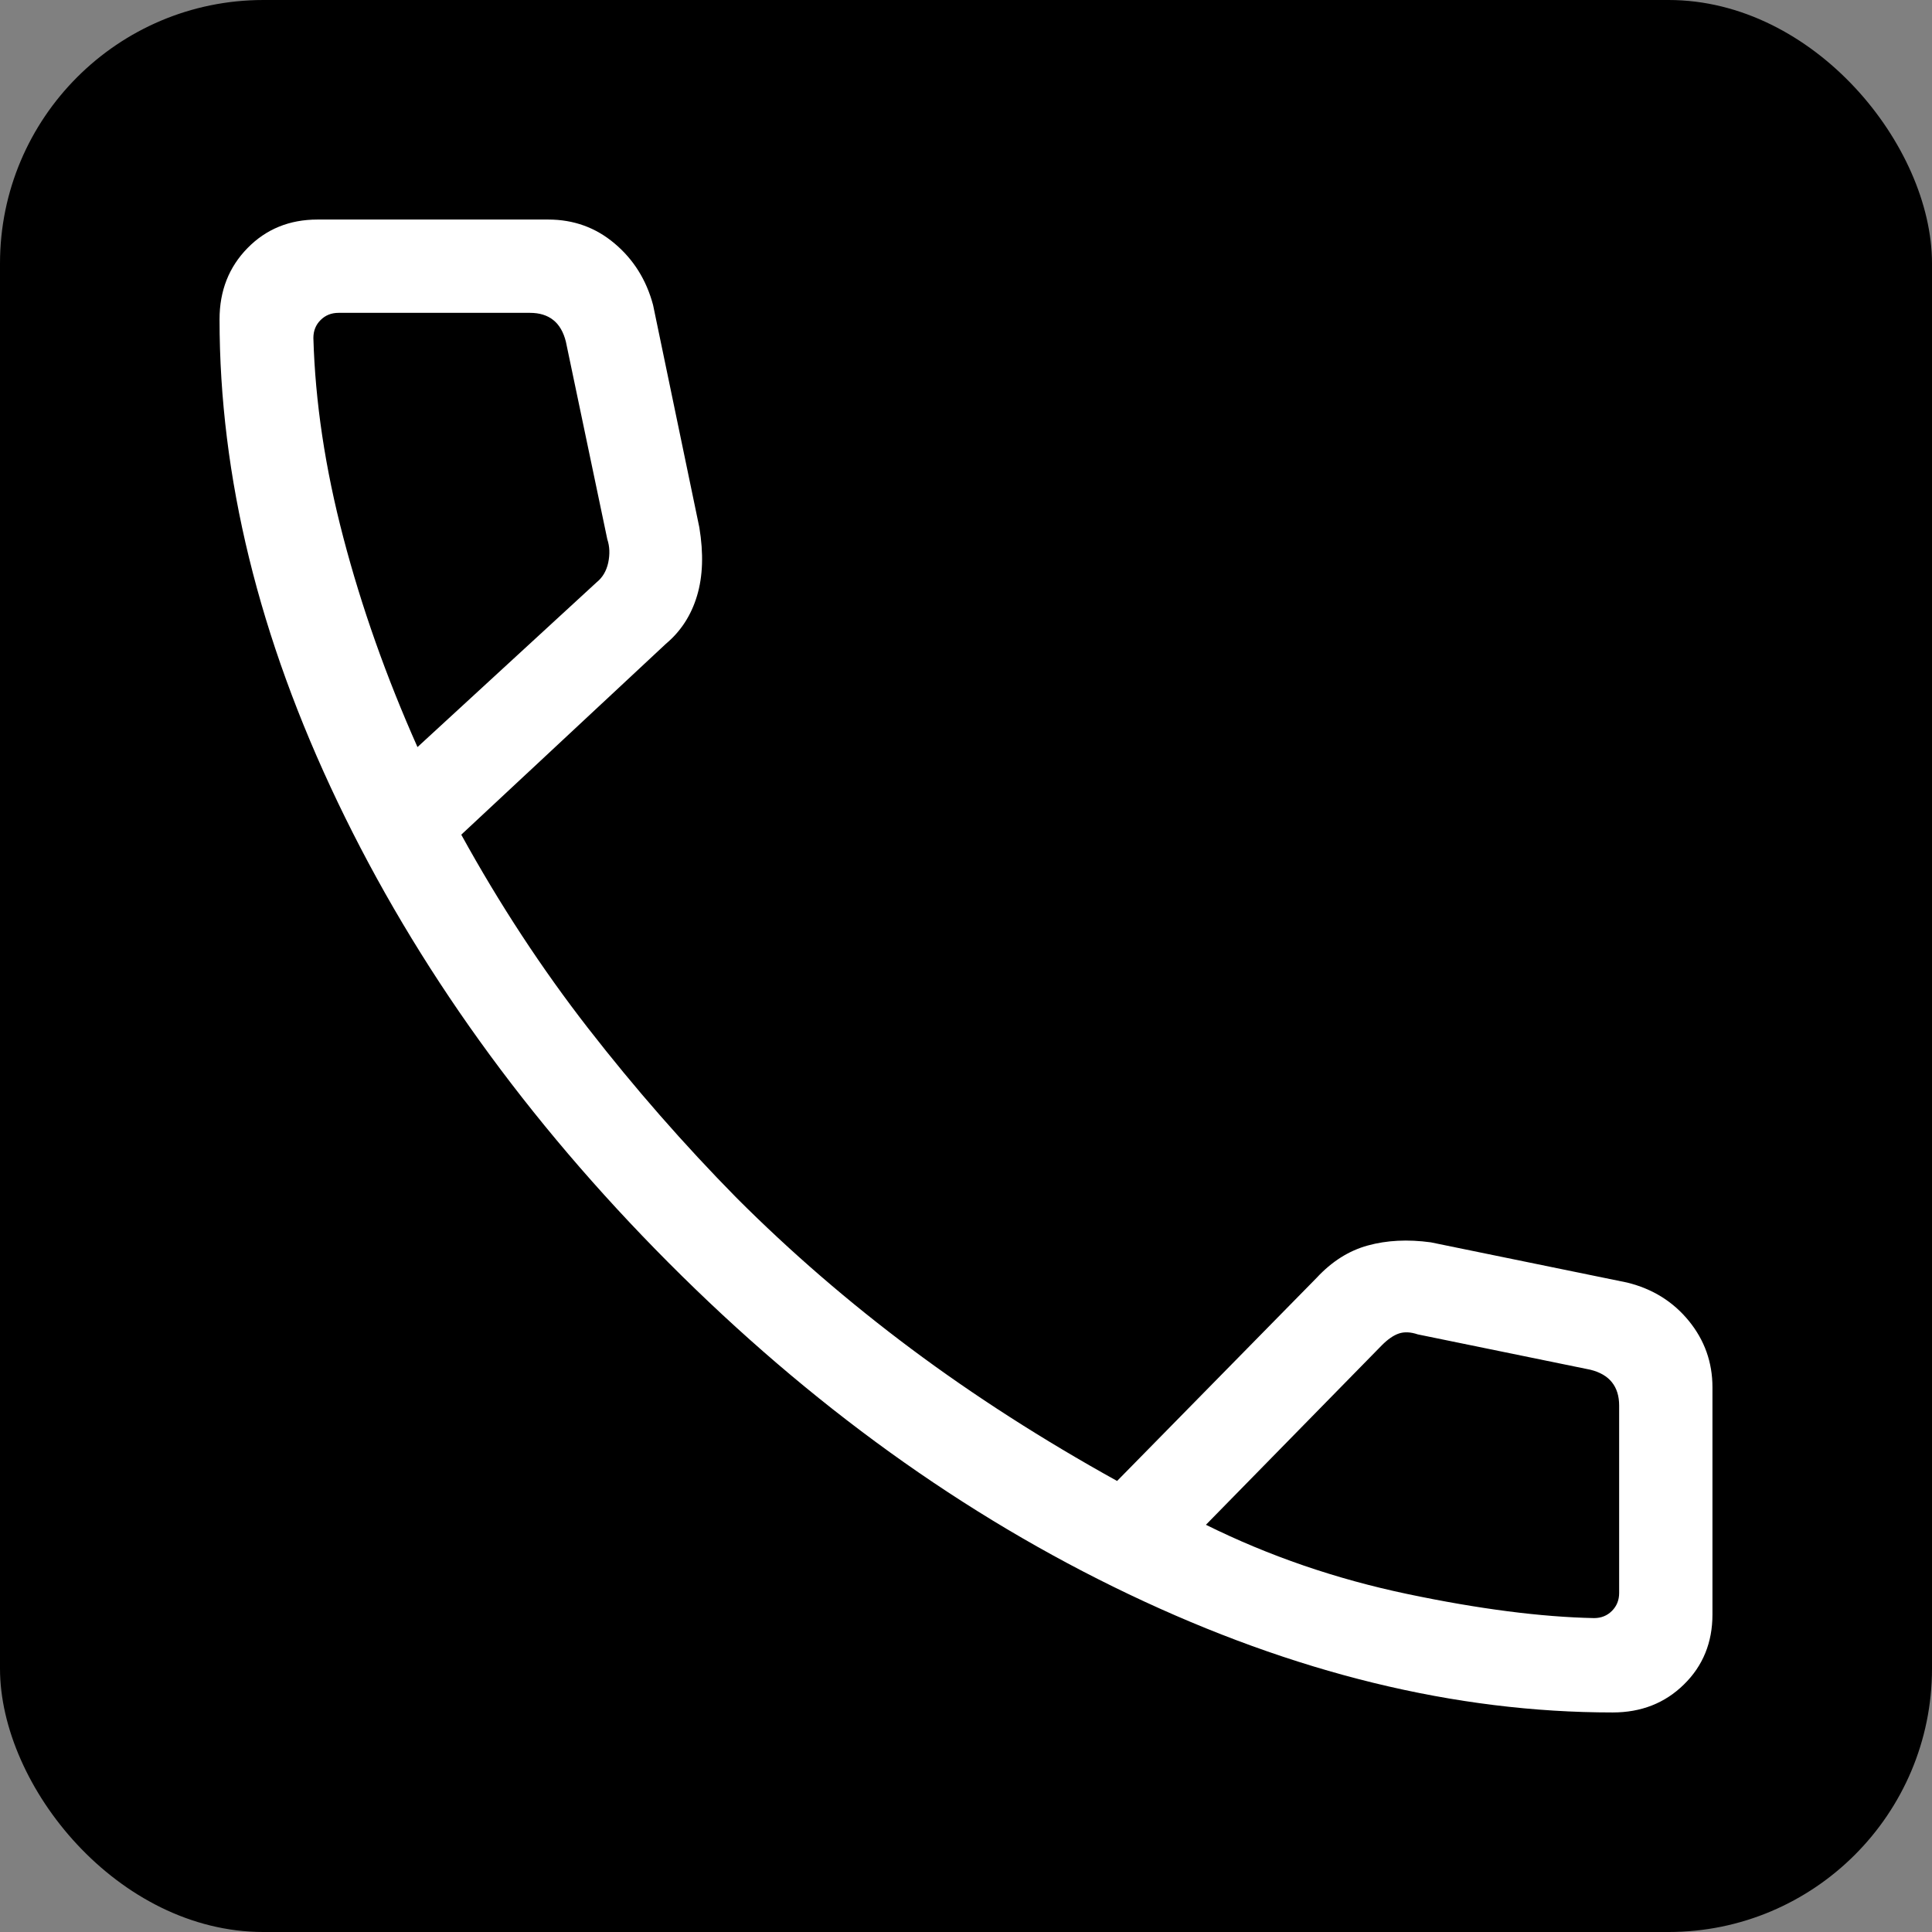
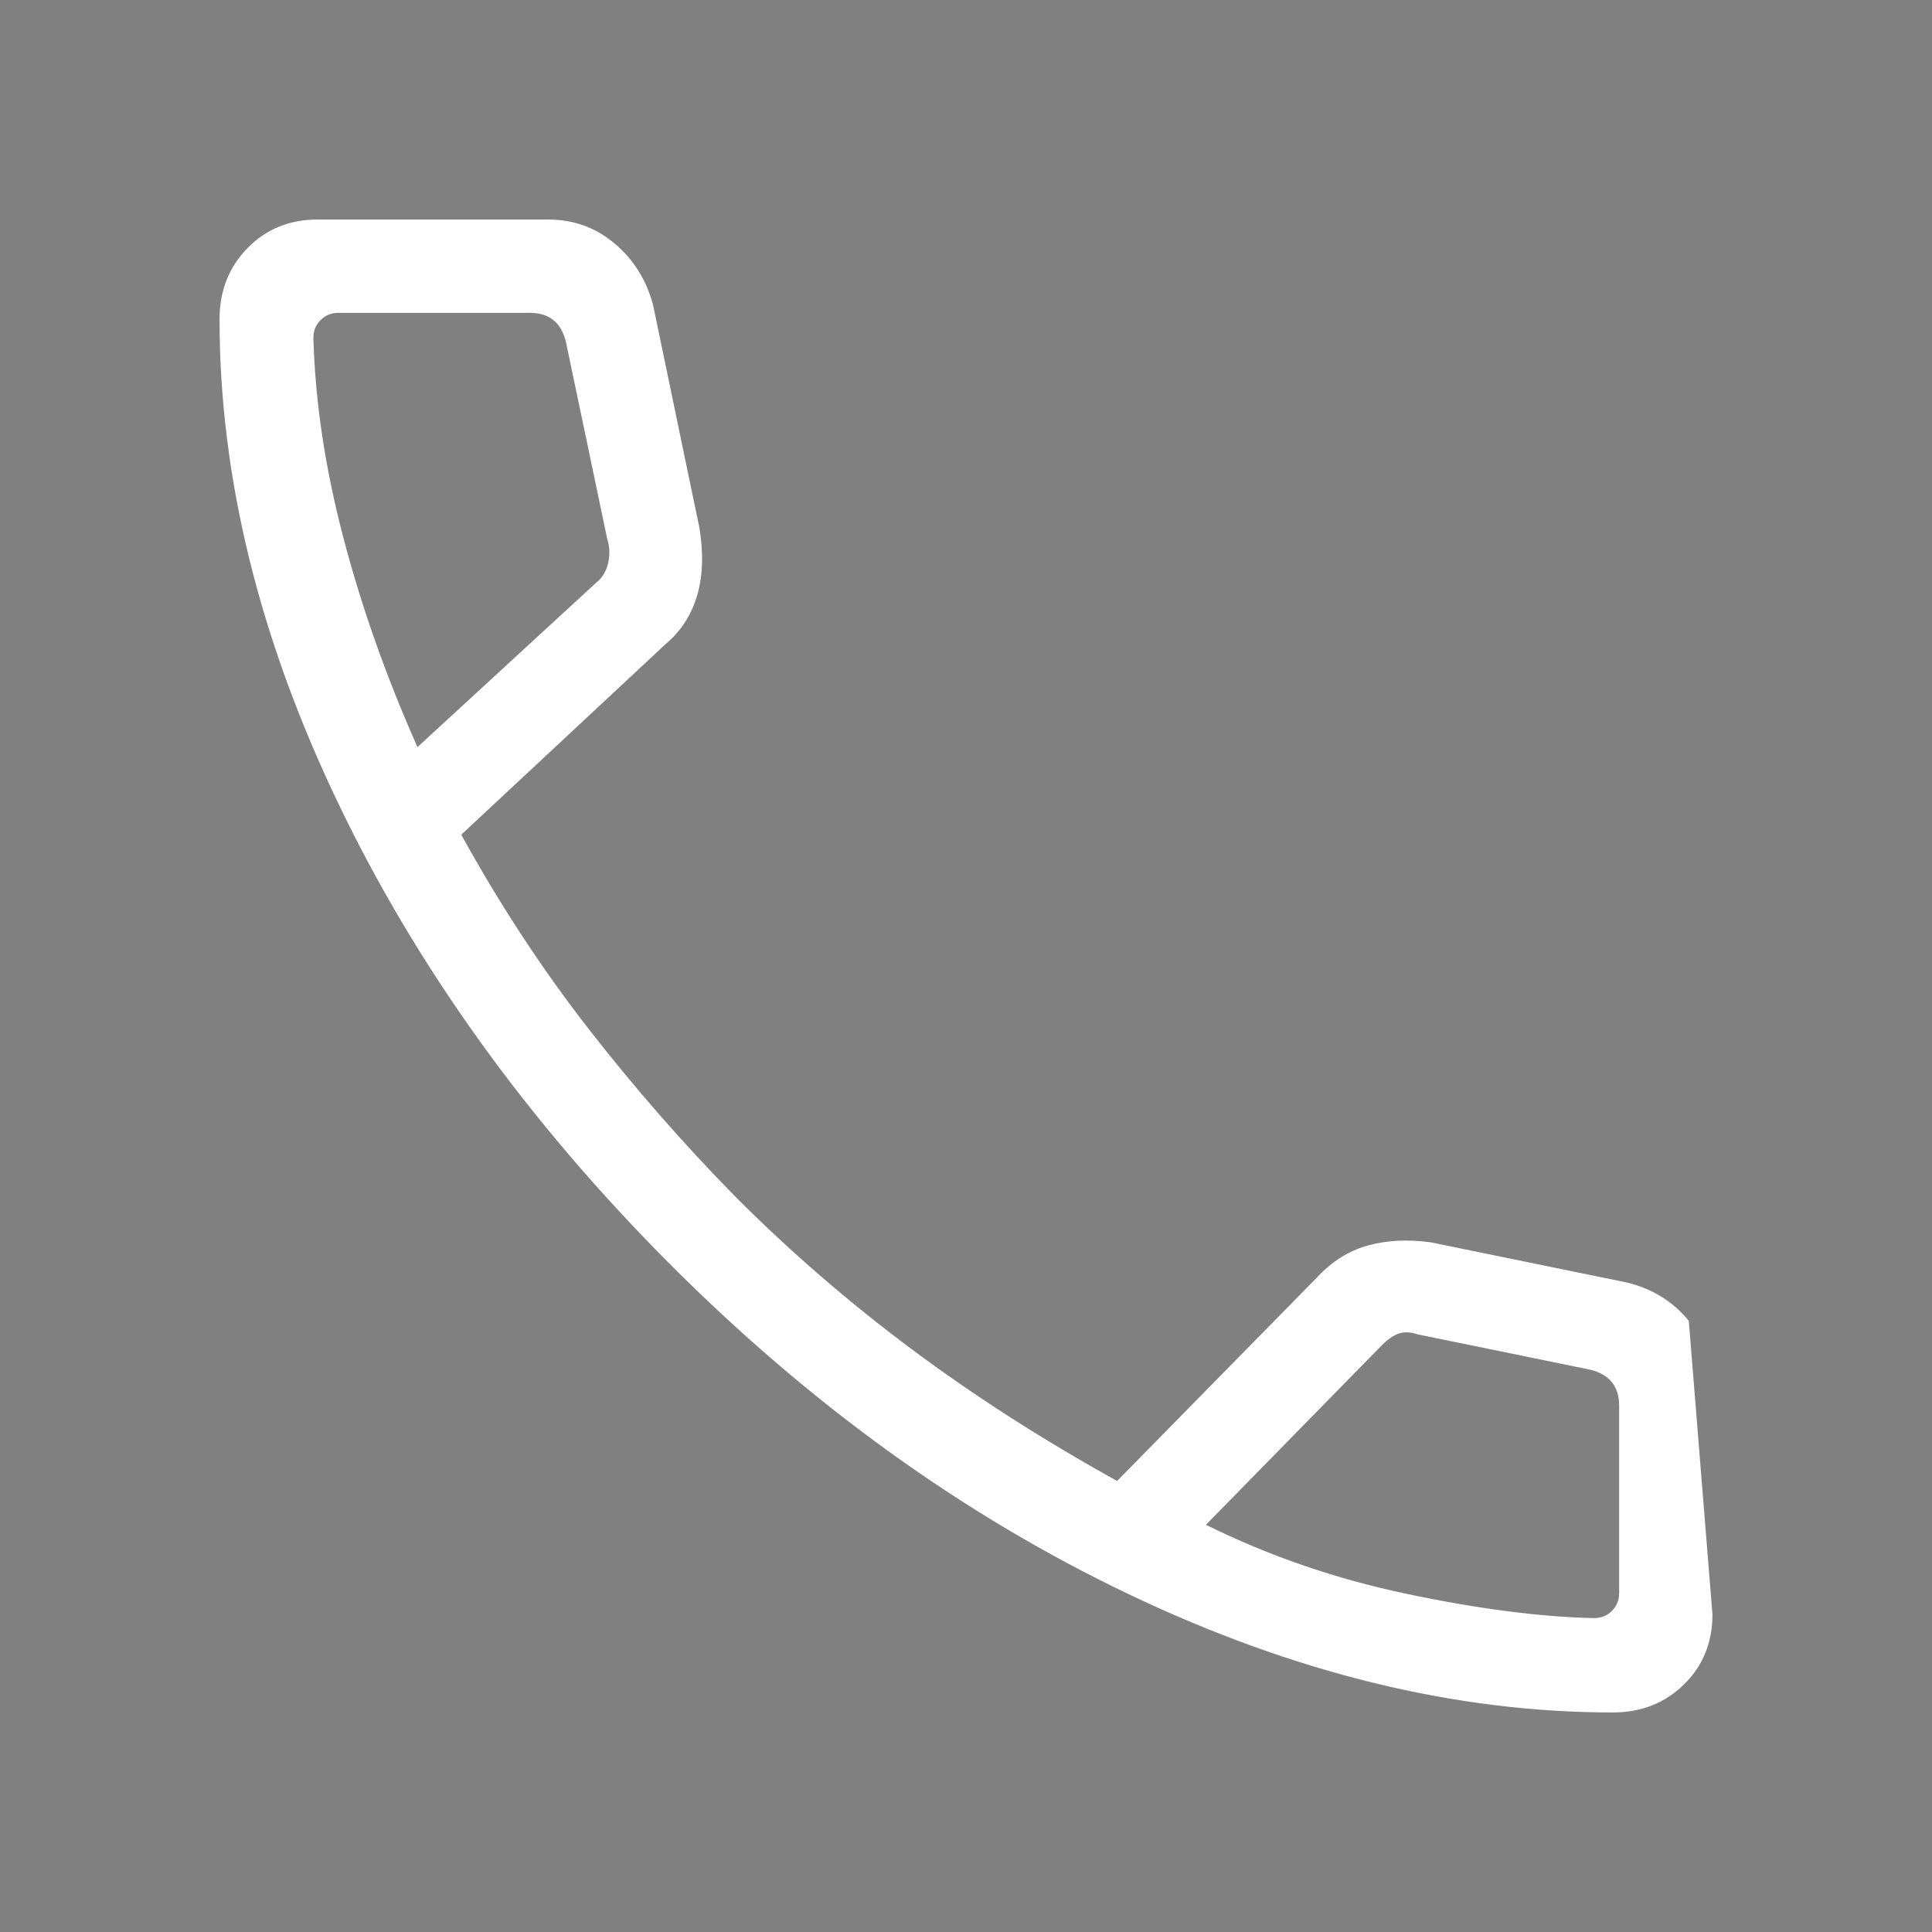
<svg xmlns="http://www.w3.org/2000/svg" width="44px" height="44px" viewBox="0 0 44 44" version="1.1">
  <rect x="0" y="0" width="44" height="44" fill="#808080" stroke="none" />
  <title>icon-call</title>
  <g id="icon-call" stroke="none" stroke-width="1" fill="none" fill-rule="evenodd">
-     <rect id="Rectangle" fill="#000000" x="0" y="0" width="44" height="44" rx="6" />
-     <path d="M36.728,39 C33.145,39 29.473,38.103 25.711,36.309 C21.948,34.515 18.453,31.997 15.224,28.755 C11.996,25.513 9.485,22.018 7.691,18.269 C5.897,14.52 5,10.855 5,7.272 C5,6.623 5.213,6.082 5.638,5.649 C6.062,5.216 6.594,5 7.231,5 L12.486,5 C13.064,5 13.568,5.182 13.998,5.546 C14.429,5.909 14.721,6.376 14.873,6.945 L15.927,12.012 C16.025,12.606 16.008,13.125 15.874,13.57 C15.741,14.014 15.505,14.377 15.167,14.661 L10.505,19.009 C11.376,20.591 12.34,22.062 13.396,23.42 C14.452,24.778 15.578,26.065 16.774,27.28 C18.007,28.514 19.336,29.662 20.758,30.723 C22.18,31.784 23.741,32.786 25.441,33.728 L29.985,29.102 C30.331,28.729 30.72,28.483 31.152,28.365 C31.584,28.246 32.061,28.222 32.584,28.293 L37.055,29.209 C37.632,29.35 38.101,29.641 38.461,30.081 C38.82,30.521 39,31.026 39,31.595 L39,36.769 C39,37.406 38.784,37.938 38.351,38.362 C37.918,38.788 37.377,39 36.728,39 Z M9.508,17.014 L13.586,13.263 C13.722,13.154 13.811,13.004 13.852,12.814 C13.892,12.623 13.886,12.446 13.831,12.282 L12.887,7.779 C12.832,7.561 12.737,7.397 12.601,7.289 C12.465,7.18 12.288,7.125 12.07,7.125 L7.709,7.125 C7.546,7.125 7.41,7.18 7.301,7.289 C7.192,7.397 7.137,7.534 7.137,7.697 C7.178,9.149 7.405,10.665 7.82,12.245 C8.234,13.825 8.796,15.415 9.508,17.014 Z M27.464,34.726 C28.899,35.437 30.43,35.962 32.055,36.303 C33.68,36.644 35.096,36.826 36.303,36.851 C36.466,36.851 36.603,36.796 36.711,36.687 C36.82,36.578 36.875,36.442 36.875,36.278 L36.875,32.012 C36.875,31.794 36.82,31.617 36.711,31.481 C36.603,31.345 36.439,31.249 36.221,31.195 L32.29,30.39 C32.127,30.335 31.984,30.328 31.861,30.369 C31.738,30.41 31.609,30.499 31.473,30.635 L27.464,34.726 Z" id="Shape" fill="#FFFFFF" fill-rule="nonzero" />
+     <path d="M36.728,39 C33.145,39 29.473,38.103 25.711,36.309 C21.948,34.515 18.453,31.997 15.224,28.755 C11.996,25.513 9.485,22.018 7.691,18.269 C5.897,14.52 5,10.855 5,7.272 C5,6.623 5.213,6.082 5.638,5.649 C6.062,5.216 6.594,5 7.231,5 L12.486,5 C13.064,5 13.568,5.182 13.998,5.546 C14.429,5.909 14.721,6.376 14.873,6.945 L15.927,12.012 C16.025,12.606 16.008,13.125 15.874,13.57 C15.741,14.014 15.505,14.377 15.167,14.661 L10.505,19.009 C11.376,20.591 12.34,22.062 13.396,23.42 C14.452,24.778 15.578,26.065 16.774,27.28 C18.007,28.514 19.336,29.662 20.758,30.723 C22.18,31.784 23.741,32.786 25.441,33.728 L29.985,29.102 C30.331,28.729 30.72,28.483 31.152,28.365 C31.584,28.246 32.061,28.222 32.584,28.293 L37.055,29.209 C37.632,29.35 38.101,29.641 38.461,30.081 L39,36.769 C39,37.406 38.784,37.938 38.351,38.362 C37.918,38.788 37.377,39 36.728,39 Z M9.508,17.014 L13.586,13.263 C13.722,13.154 13.811,13.004 13.852,12.814 C13.892,12.623 13.886,12.446 13.831,12.282 L12.887,7.779 C12.832,7.561 12.737,7.397 12.601,7.289 C12.465,7.18 12.288,7.125 12.07,7.125 L7.709,7.125 C7.546,7.125 7.41,7.18 7.301,7.289 C7.192,7.397 7.137,7.534 7.137,7.697 C7.178,9.149 7.405,10.665 7.82,12.245 C8.234,13.825 8.796,15.415 9.508,17.014 Z M27.464,34.726 C28.899,35.437 30.43,35.962 32.055,36.303 C33.68,36.644 35.096,36.826 36.303,36.851 C36.466,36.851 36.603,36.796 36.711,36.687 C36.82,36.578 36.875,36.442 36.875,36.278 L36.875,32.012 C36.875,31.794 36.82,31.617 36.711,31.481 C36.603,31.345 36.439,31.249 36.221,31.195 L32.29,30.39 C32.127,30.335 31.984,30.328 31.861,30.369 C31.738,30.41 31.609,30.499 31.473,30.635 L27.464,34.726 Z" id="Shape" fill="#FFFFFF" fill-rule="nonzero" />
  </g>
</svg>